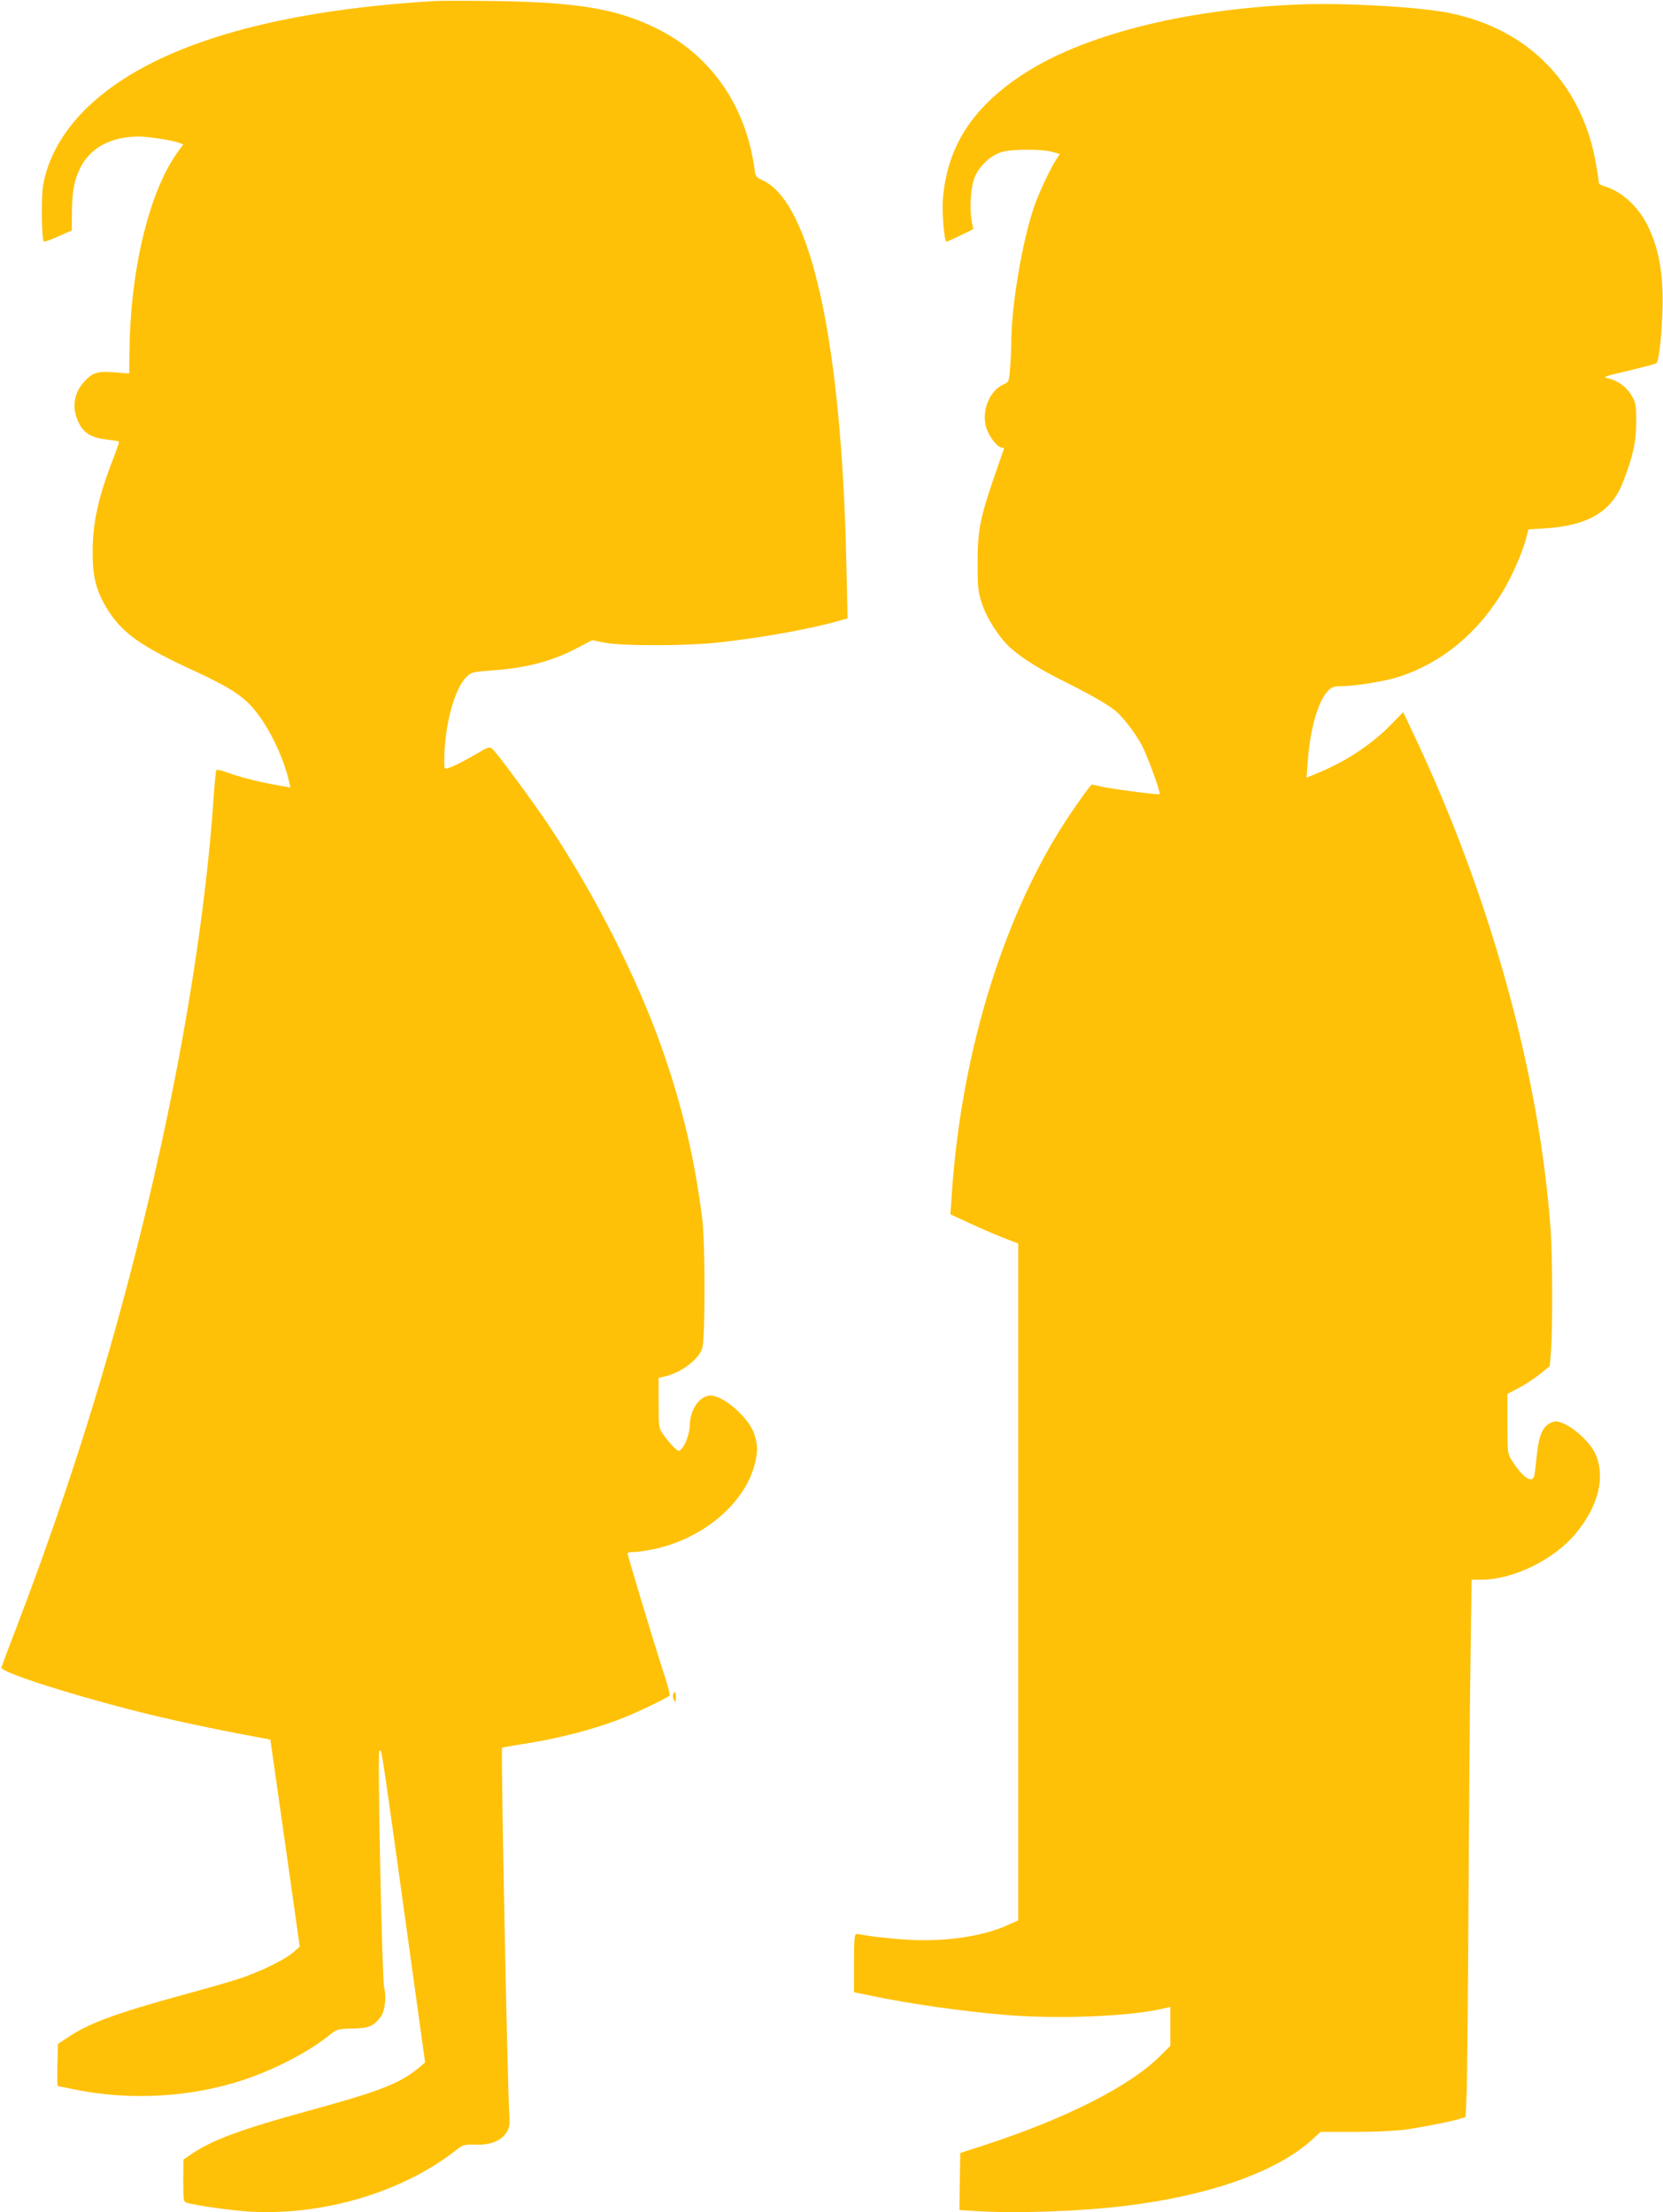
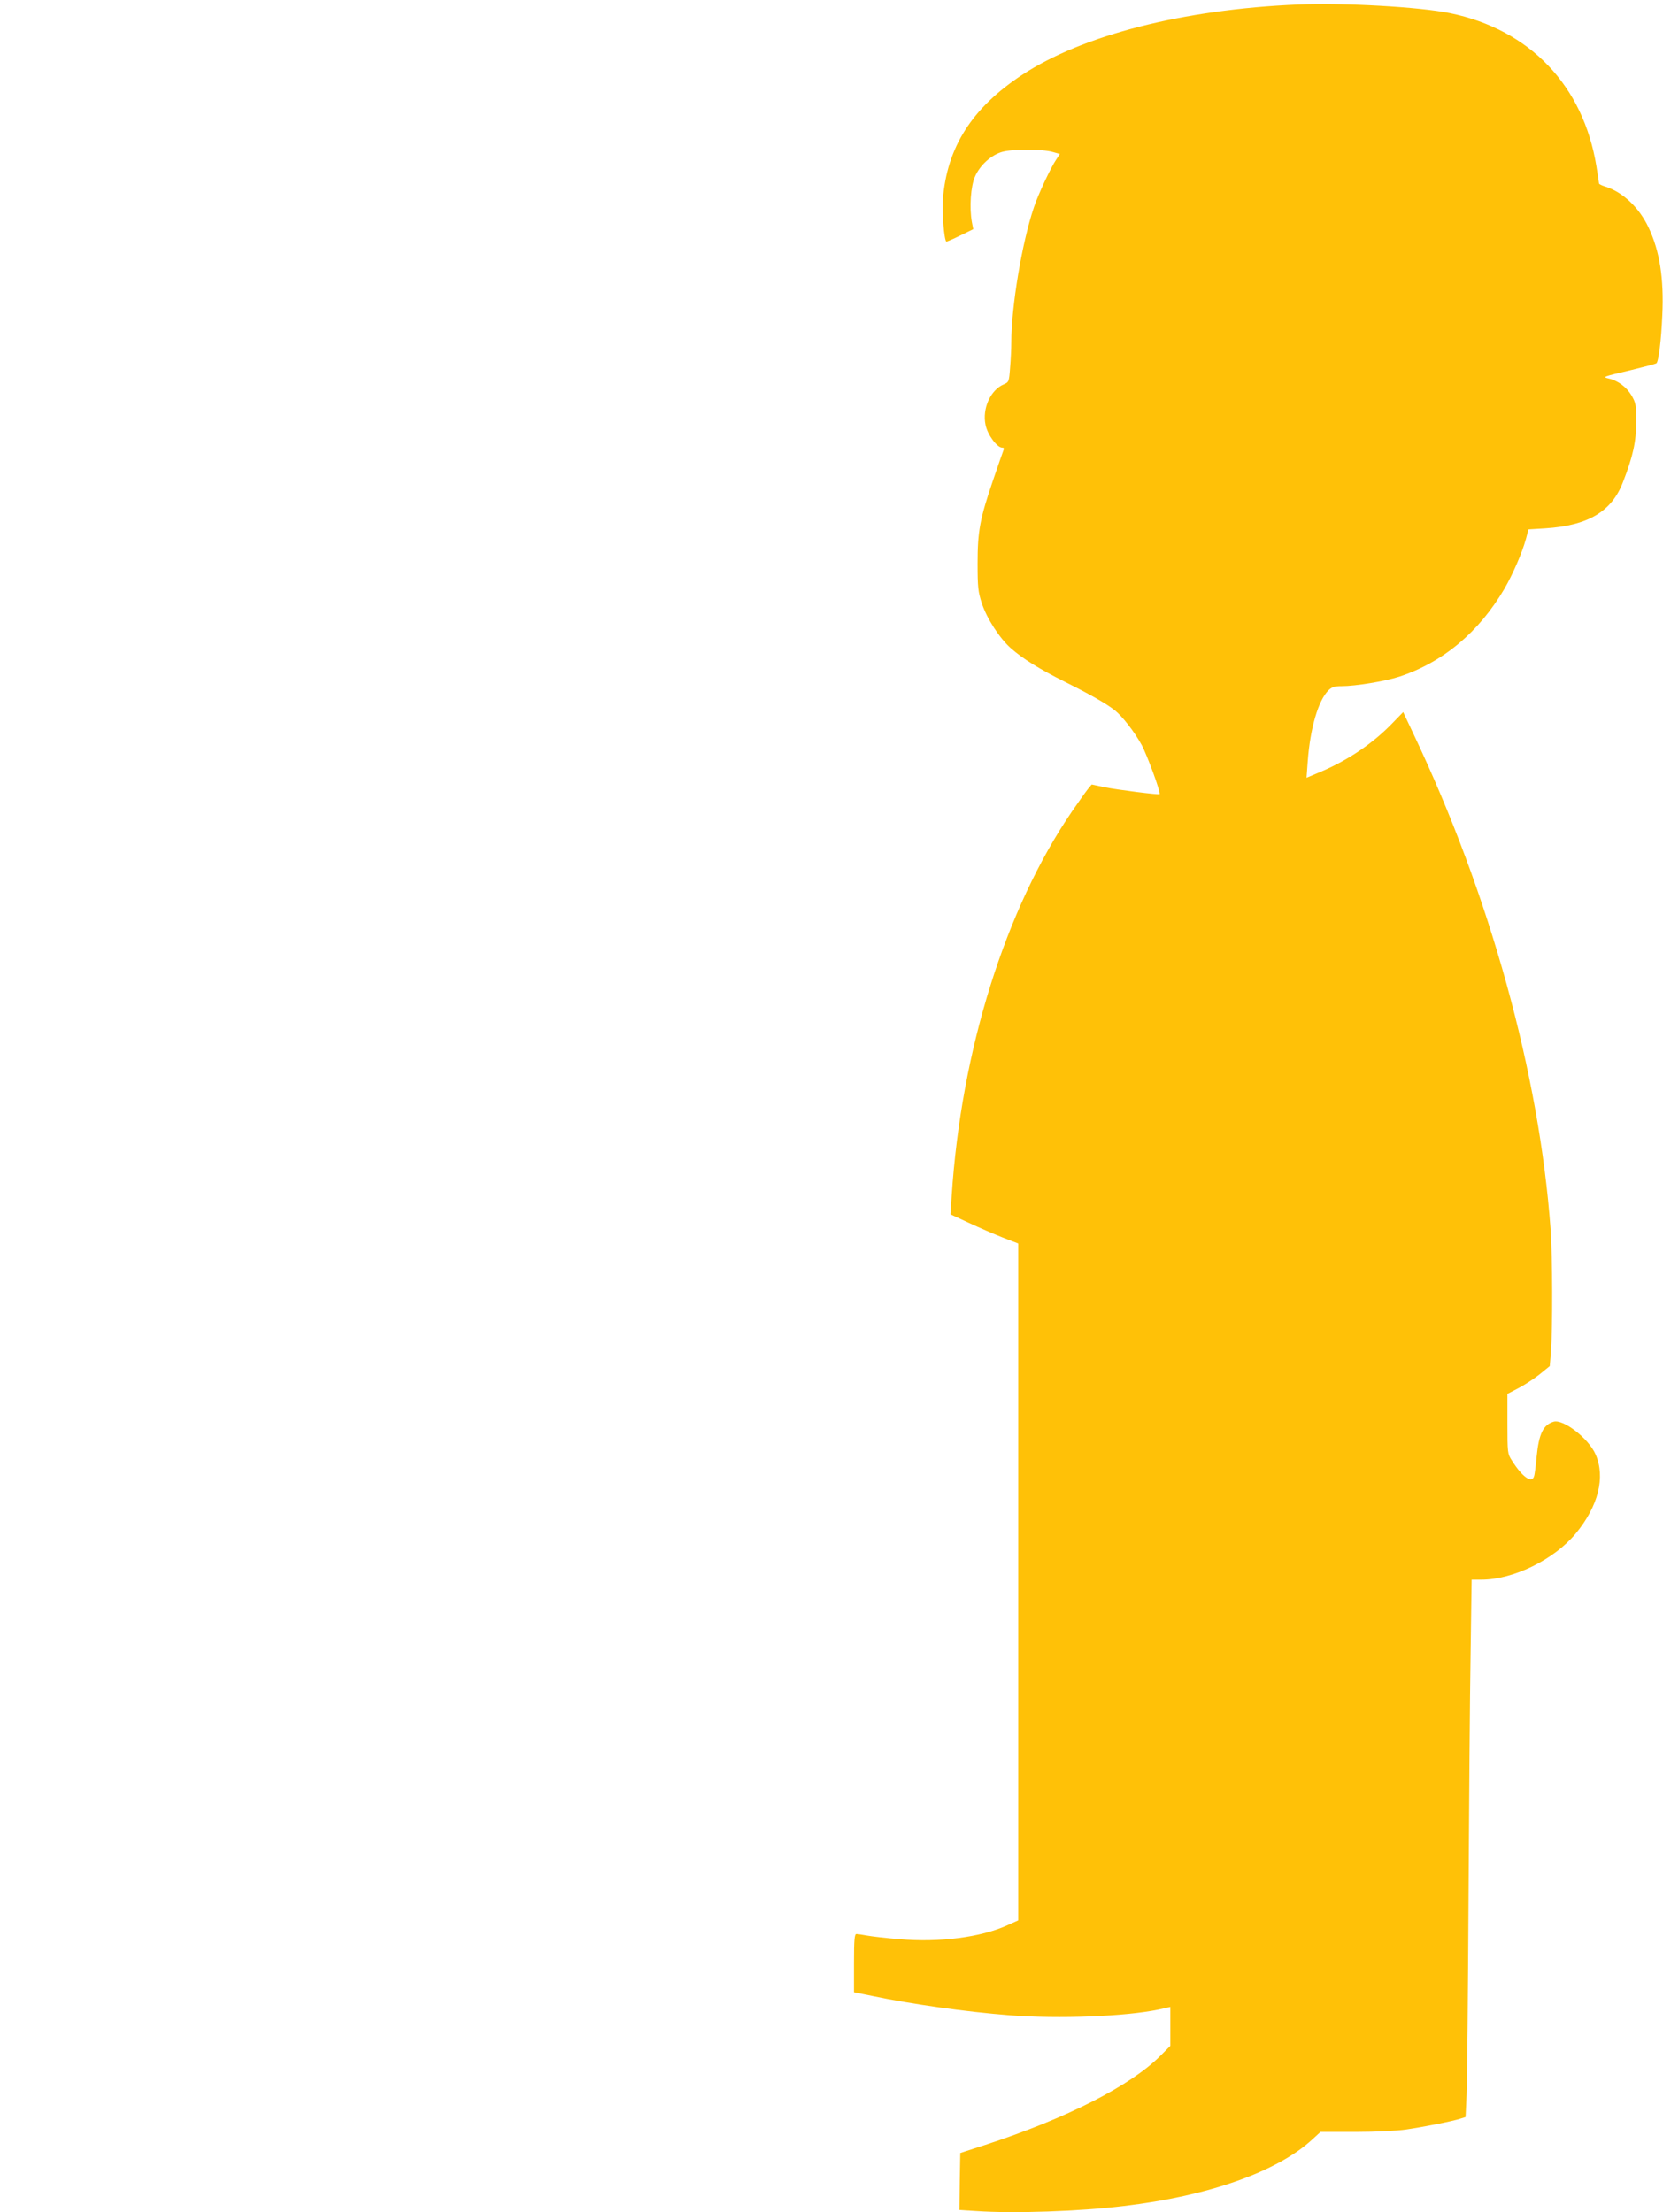
<svg xmlns="http://www.w3.org/2000/svg" version="1.0" width="962pt" height="1280pt" viewBox="0 0 962 1280" preserveAspectRatio="xMidYMid meet">
  <g transform="translate(0,1280) scale(0.1,-0.1)" fill="#ffc107" stroke="none">
-     <path d="M2515 12794 c-960 -57 -1641 -264 -2004 -610 -143 -136 -234 -295 -262 -458 -11 -70 -8 -310 4 -323 4 -3 42 10 84 29 l78 35 1 109 c2 123 14 184 49 254 59 117 179 180 339 180 54 0 195 -22 234 -37 l22 -9 -25 -34 c-168 -225 -280 -676 -286 -1158 l-2 -133 -87 7 c-99 7 -127 -2 -178 -60 -57 -65 -67 -152 -26 -233 30 -61 75 -87 168 -97 33 -4 62 -8 64 -11 2 -2 -14 -50 -36 -107 -83 -213 -116 -362 -116 -528 -1 -145 19 -224 79 -325 88 -146 194 -222 514 -369 200 -93 281 -145 348 -229 85 -105 167 -278 197 -418 l6 -26 -98 18 c-99 18 -202 45 -281 74 -24 8 -46 13 -49 10 -3 -3 -9 -60 -14 -128 -62 -937 -278 -2086 -608 -3237 -152 -530 -331 -1064 -540 -1610 -44 -113 -80 -211 -82 -218 -6 -26 377 -150 777 -252 198 -50 445 -103 709 -152 l70 -13 85 -599 85 -599 -40 -35 c-49 -42 -190 -111 -309 -150 -49 -17 -198 -59 -330 -95 -379 -104 -540 -163 -656 -241 l-64 -42 -3 -122 c-1 -67 -1 -122 2 -122 2 0 47 -9 100 -20 319 -65 671 -45 975 56 185 62 378 163 498 260 40 33 46 35 132 37 96 2 122 13 164 69 24 33 33 113 19 170 -12 48 -39 1354 -28 1365 15 15 0 112 216 -1446 l49 -354 -22 -19 c-116 -100 -223 -143 -646 -259 -397 -109 -562 -170 -683 -252 l-47 -32 -1 -122 c0 -107 2 -122 17 -127 55 -17 275 -48 383 -53 425 -20 875 117 1183 360 36 28 45 30 107 28 86 -3 150 22 180 71 18 28 20 44 16 113 -11 159 -49 2105 -42 2112 2 2 48 11 102 19 219 33 432 88 600 155 80 31 253 115 267 128 4 4 -14 75 -42 157 -47 144 -201 654 -201 667 0 4 16 7 35 7 20 0 71 7 113 16 284 58 527 261 587 489 19 74 19 108 0 173 -27 88 -154 208 -240 226 -66 14 -132 -69 -135 -169 -1 -48 -22 -109 -46 -136 -17 -19 -18 -19 -47 8 -16 16 -42 47 -58 70 -29 41 -29 43 -29 187 l0 144 32 7 c95 21 197 96 220 163 18 52 18 611 0 752 -45 354 -117 657 -235 990 -144 408 -389 890 -656 1290 -92 137 -299 418 -325 439 -14 11 -25 8 -83 -27 -80 -46 -139 -77 -170 -86 -22 -7 -23 -5 -23 41 0 201 58 419 129 487 28 27 37 29 148 37 201 14 355 55 506 137 l72 38 70 -14 c102 -21 487 -20 675 2 259 30 518 77 679 123 l54 15 -7 312 c-27 1282 -204 2092 -483 2222 -38 17 -43 23 -48 64 -50 367 -250 656 -560 812 -230 116 -464 156 -950 162 -154 2 -307 2 -340 0z" />
    <path d="M7510 12774 c-665 -28 -1248 -177 -1597 -407 -291 -192 -436 -420 -459 -723 -5 -75 7 -229 20 -242 2 -1 38 14 80 35 l76 37 -8 41 c-15 84 -7 207 18 263 28 65 93 125 157 143 58 17 231 17 291 0 l43 -12 -21 -32 c-32 -47 -105 -203 -129 -276 -69 -203 -131 -574 -131 -783 0 -35 -3 -100 -7 -146 -6 -81 -7 -83 -37 -96 -76 -32 -125 -140 -105 -234 11 -57 67 -132 96 -132 11 0 13 -5 7 -17 -4 -10 -31 -88 -60 -173 -76 -223 -89 -295 -89 -480 0 -137 3 -164 24 -229 29 -89 103 -204 169 -262 68 -60 164 -120 314 -195 144 -72 234 -123 286 -163 44 -35 113 -123 156 -201 32 -59 112 -278 104 -285 -6 -5 -242 25 -318 40 l-75 16 -23 -28 c-12 -15 -53 -73 -91 -128 -385 -564 -641 -1380 -696 -2226 l-7 -105 108 -50 c60 -28 148 -66 196 -85 l88 -34 0 -1958 0 -1958 -62 -28 c-154 -70 -393 -101 -623 -81 -77 6 -162 16 -189 21 -27 5 -55 9 -62 9 -11 0 -14 -33 -14 -168 l0 -169 103 -21 c230 -48 542 -92 796 -112 288 -22 672 -7 864 33 l67 15 0 -112 0 -113 -57 -57 c-173 -174 -542 -362 -1013 -516 l-145 -47 -3 -165 -2 -165 97 -6 c219 -15 597 -2 853 29 492 58 890 199 1092 386 l47 43 203 0 c118 0 240 6 293 14 102 15 264 47 311 62 l32 10 6 132 c3 73 8 580 11 1127 3 547 8 1187 12 1423 l6 427 56 0 c185 0 421 116 547 268 130 158 172 325 114 457 -40 92 -187 206 -243 189 -60 -18 -85 -70 -98 -203 -5 -52 -11 -103 -15 -113 -13 -43 -69 -3 -129 93 -24 37 -25 45 -25 211 l0 173 63 33 c35 18 90 54 123 80 l59 48 7 84 c10 134 9 552 -2 705 -65 901 -351 1937 -795 2872 l-58 123 -67 -69 c-111 -114 -252 -209 -409 -276 l-83 -35 7 96 c14 191 61 351 119 409 20 20 35 25 77 25 80 0 251 28 334 55 252 83 460 257 608 509 48 83 102 207 124 287 l15 56 97 6 c248 16 385 97 450 269 58 149 76 233 76 348 0 97 -2 109 -27 152 -29 49 -79 86 -132 98 -38 9 -36 10 134 50 74 18 138 35 142 38 13 12 28 135 34 277 10 215 -15 373 -80 510 -54 114 -148 203 -248 235 -21 6 -38 15 -38 18 0 4 -7 48 -15 99 -76 468 -385 792 -847 887 -173 36 -616 61 -878 50z" />
-     <path d="M3894 2996 c-3 -8 -1 -23 5 -33 9 -15 10 -13 11 15 0 34 -7 42 -16 18z" />
  </g>
</svg>